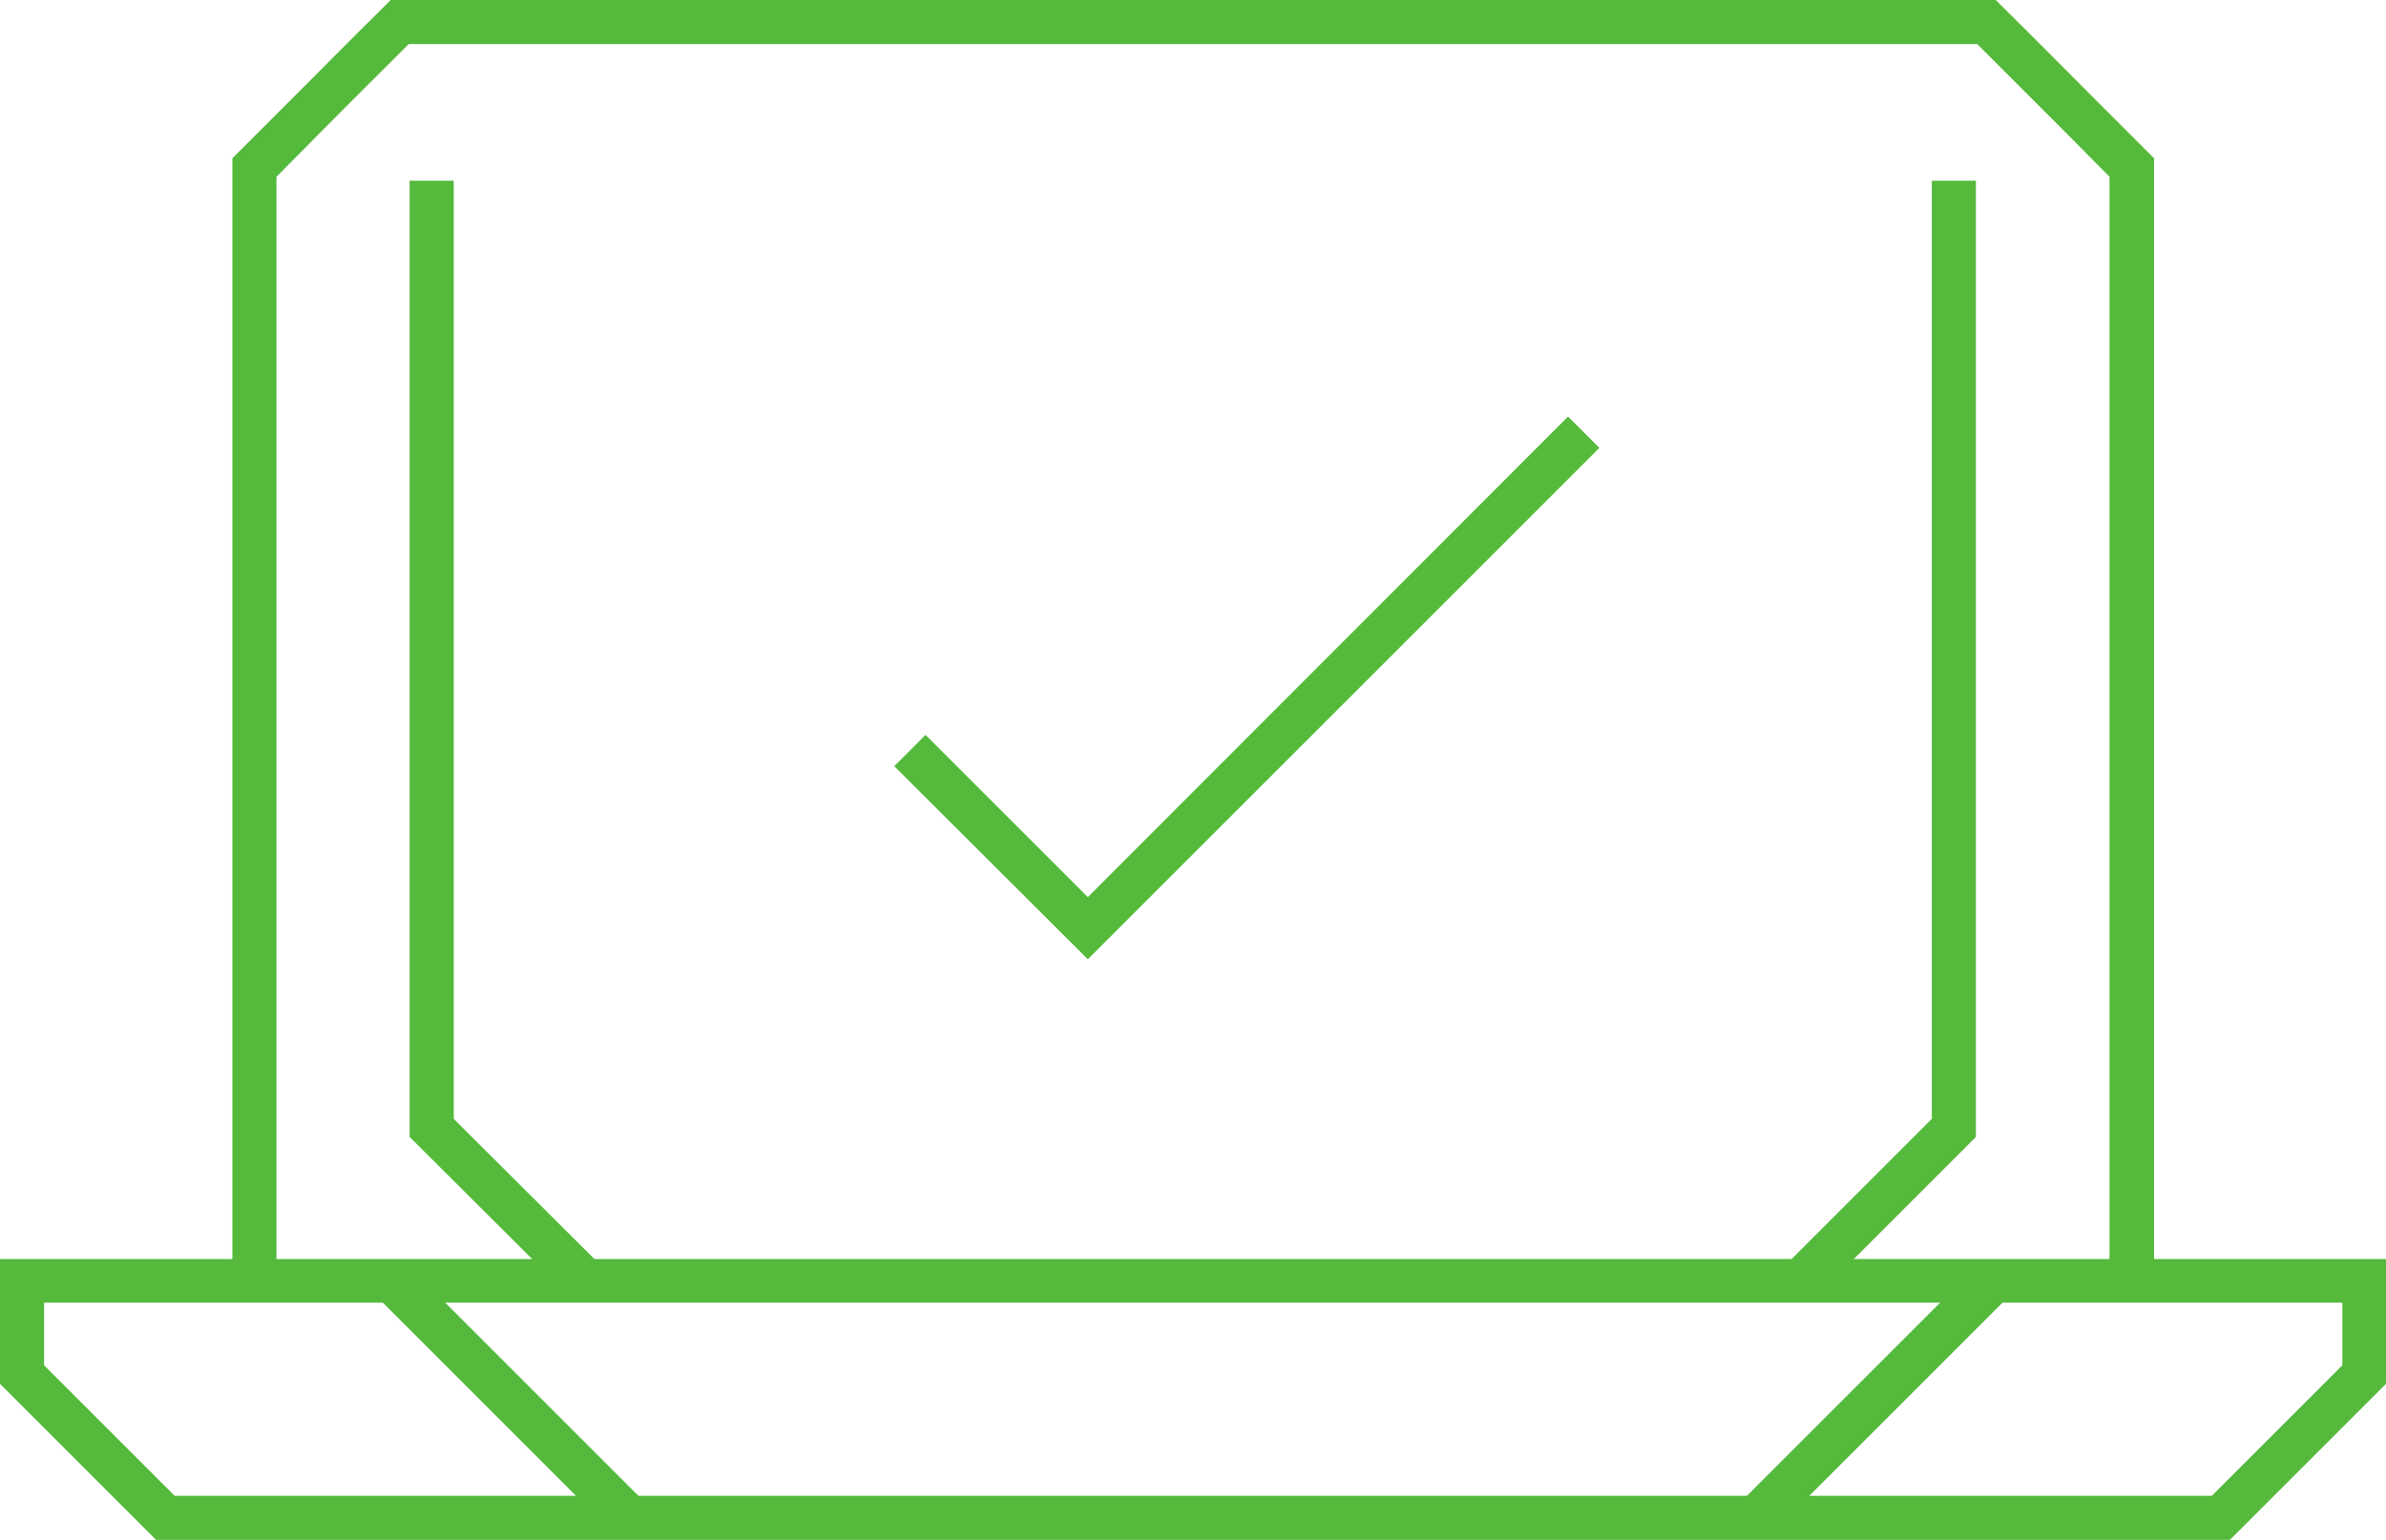
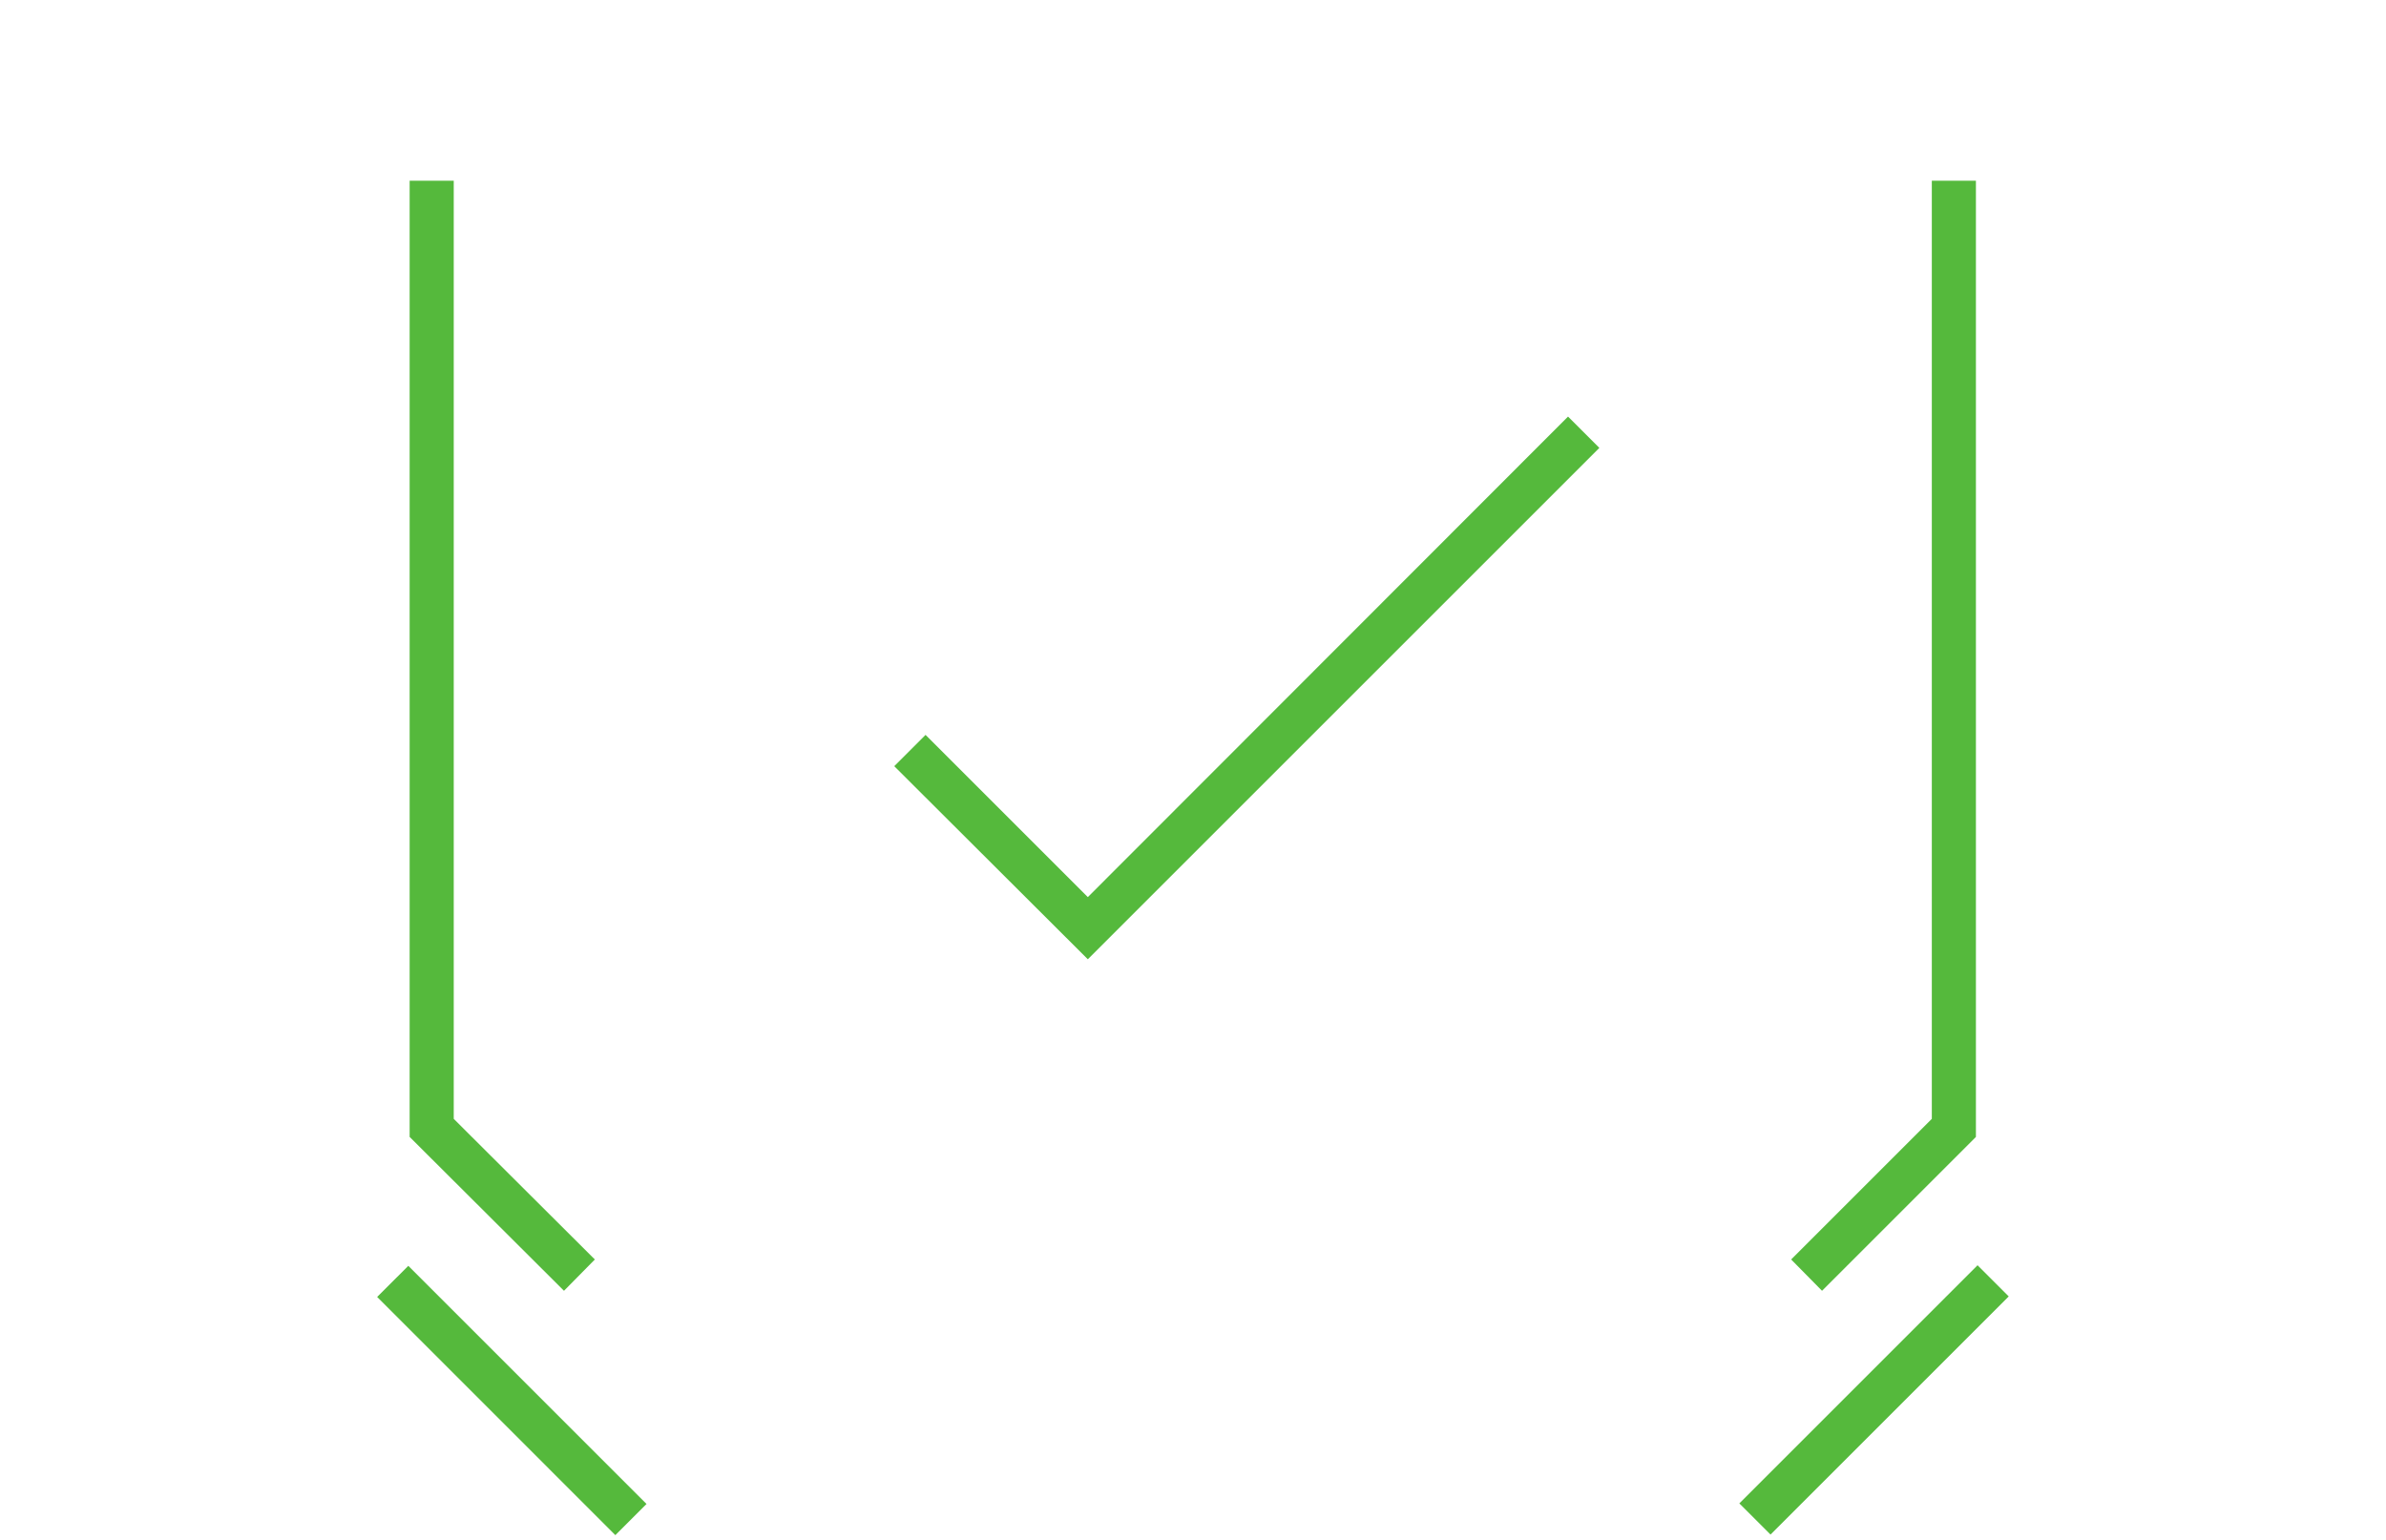
<svg xmlns="http://www.w3.org/2000/svg" id="Camada_1" data-name="Camada 1" viewBox="0 0 54.11 34.93">
  <defs>
    <style>.cls-1{fill:#55b93c;stroke-width:0}</style>
  </defs>
  <path d="m24.67 21.76-4.39-4.38.71-.71 3.68 3.68 10.89-10.9.71.71-11.6 11.6zM8.553 29.42l.707-.706 5.402 5.402-.707.707zm30.892 4.683 5.402-5.402.707.707-5.402 5.402zM12.79 29.28l-3.5-3.49V4.1h1v21.28l3.2 3.19-.7.71zm28.53 0-.7-.71 3.19-3.19V4.1h1v21.69l-3.49 3.49z" class="cls-1" />
-   <path d="M48.84 29.06h-1V4.01l-1.05-1.06L44.84 1H9.27c-.76.76-1.33 1.32-1.95 1.95L6.27 4.01v25.05h-1V3.59l1.35-1.35c.67-.67 1.26-1.27 2.1-2.1l.15-.15h36.38l.15.15c.84.83 1.43 1.43 2.1 2.1l1.35 1.35v25.47Z" class="cls-1" />
-   <path d="M50.57 34.93H3.54L0 31.39v-2.83h54.11v2.83l-3.54 3.54Zm-46.61-1h46.2l2.96-2.96v-1.42H1v1.42l2.96 2.96Z" class="cls-1" />
</svg>